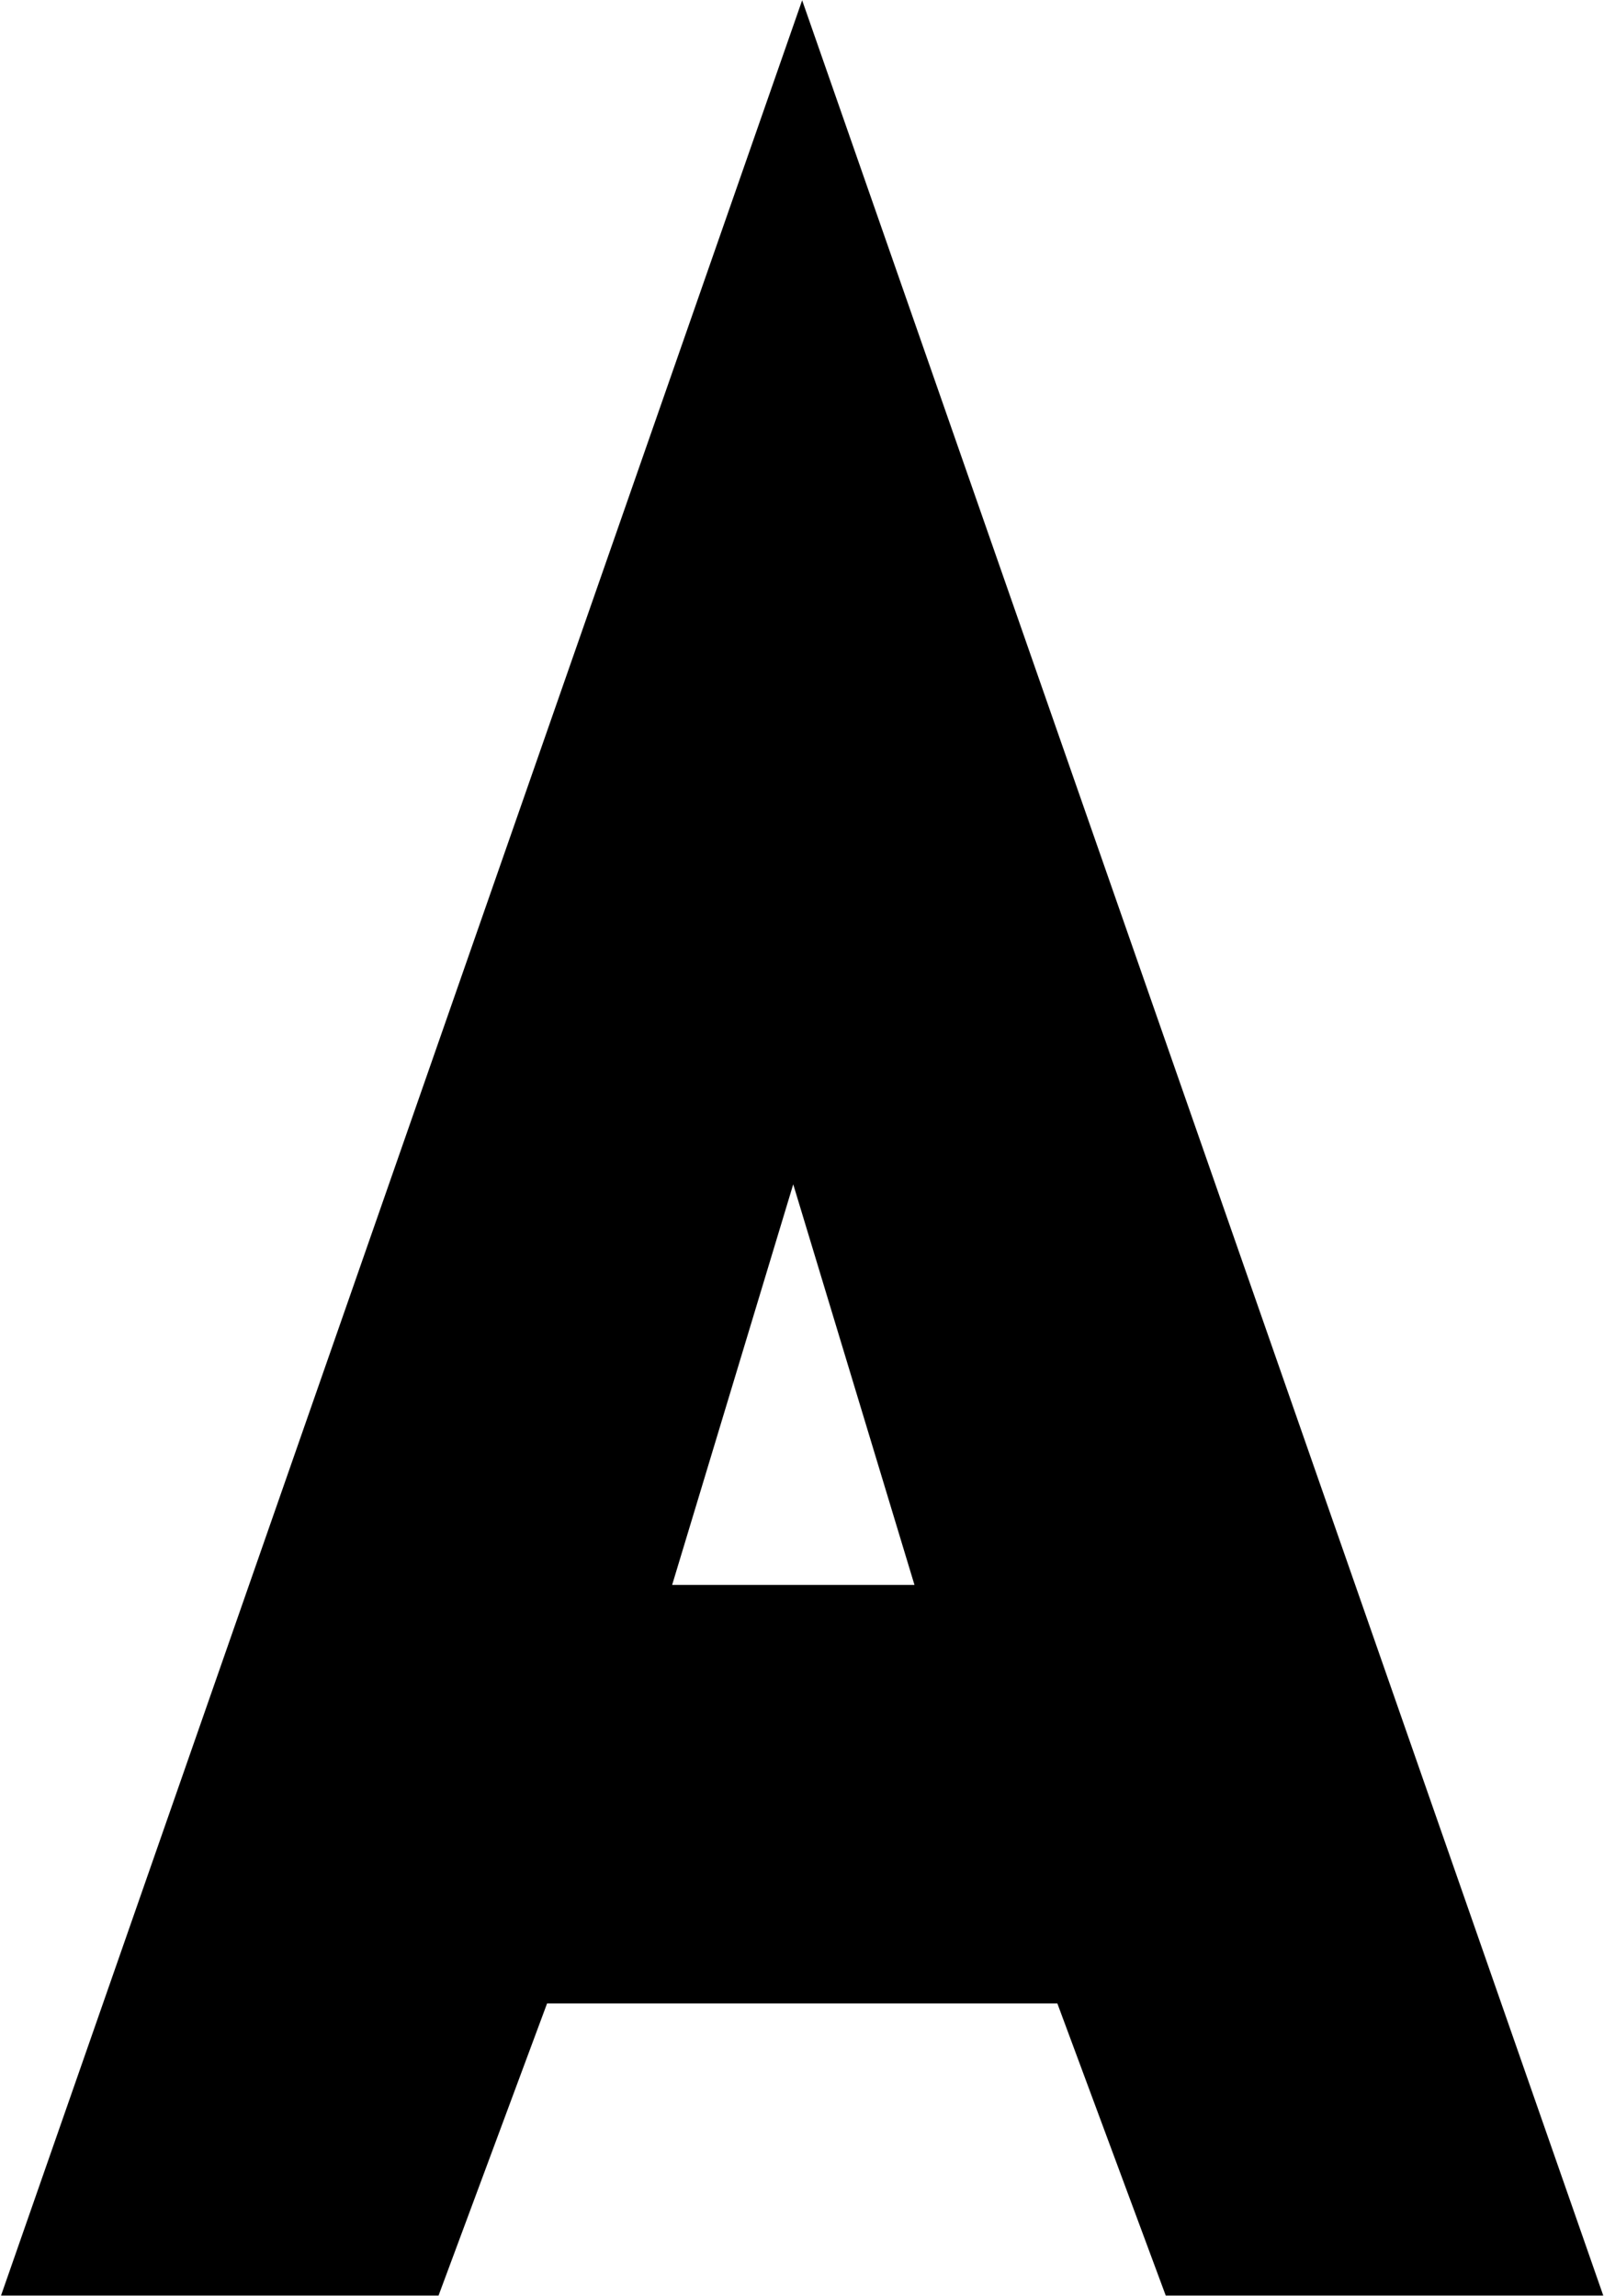
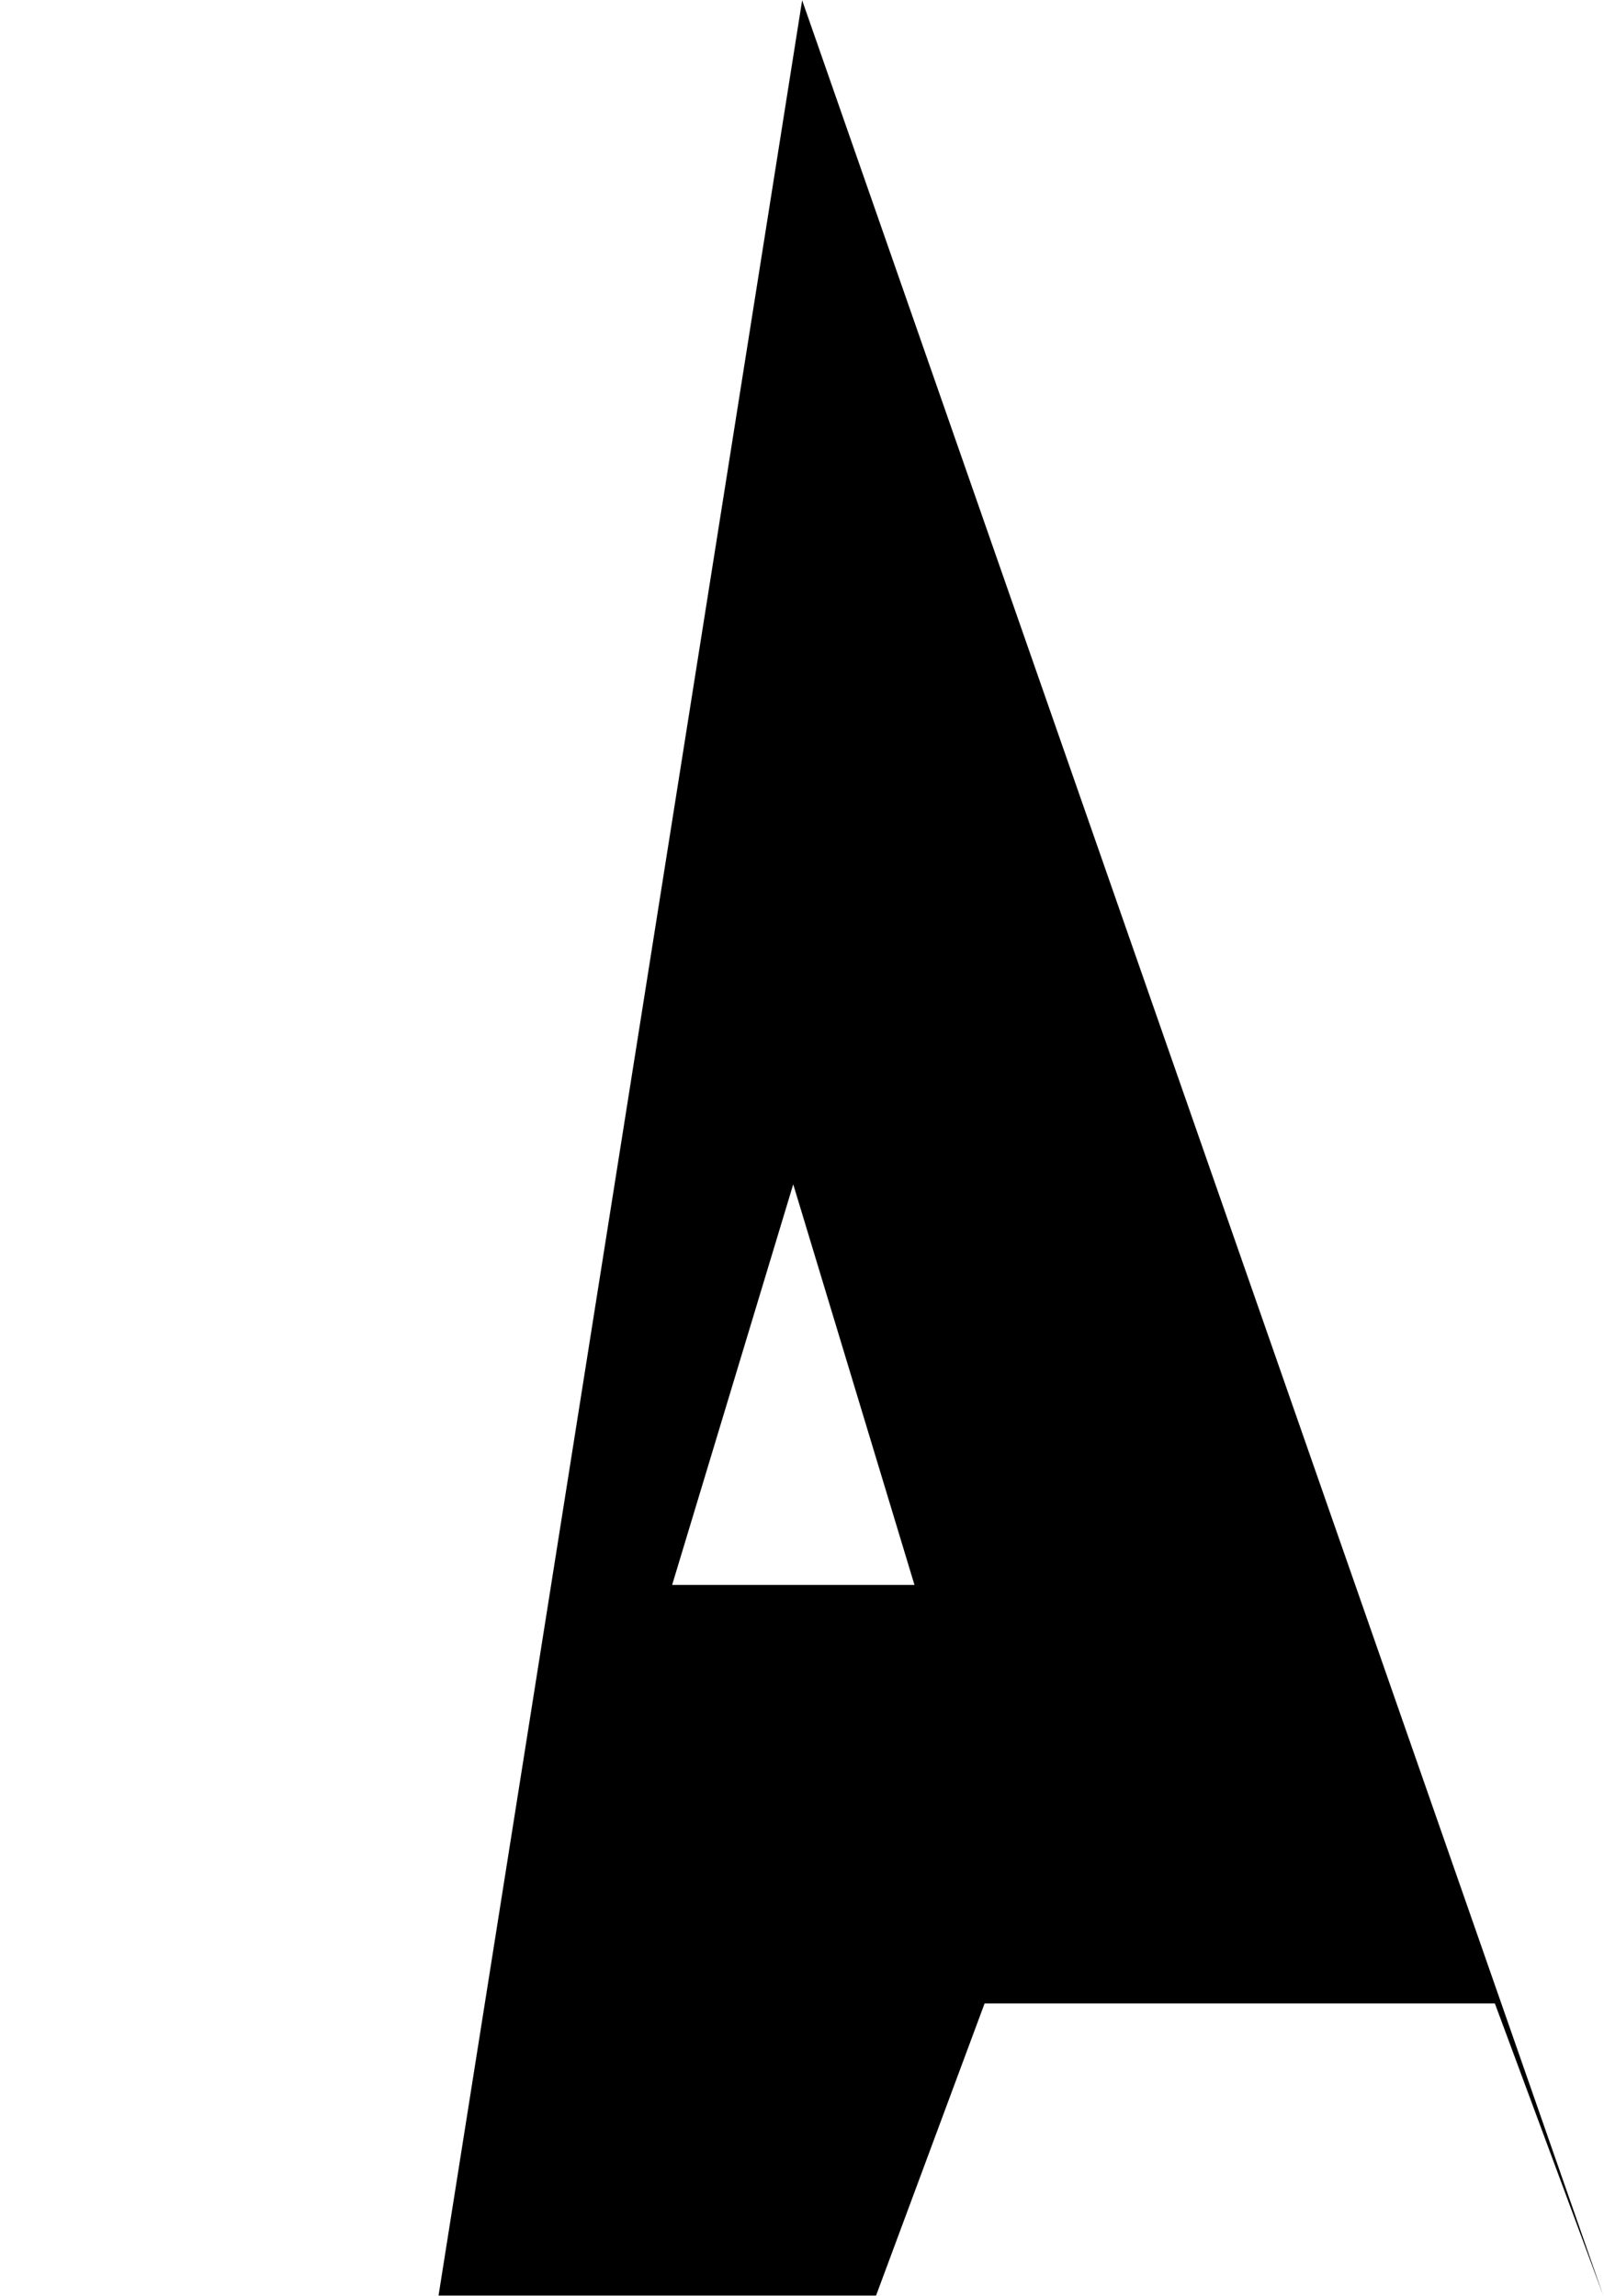
<svg xmlns="http://www.w3.org/2000/svg" version="1.2" viewBox="0 0 1098 1572" width="1098" height="1572">
  <title>ATVI_BIG copy-svg</title>
  <style>
		.s0 { fill: #000000 } 
	</style>
-   <path id="Layer" fill-rule="evenodd" class="s0" d="m549.1 0.2l548.4 1571.4h-299.5l-74.2-200h-349.3l-74.3 200h-299.5zm76.9 1084.9l-83-274.3-82.9 274.3z" />
+   <path id="Layer" fill-rule="evenodd" class="s0" d="m549.1 0.2l548.4 1571.4l-74.2-200h-349.3l-74.3 200h-299.5zm76.9 1084.9l-83-274.3-82.9 274.3z" />
</svg>